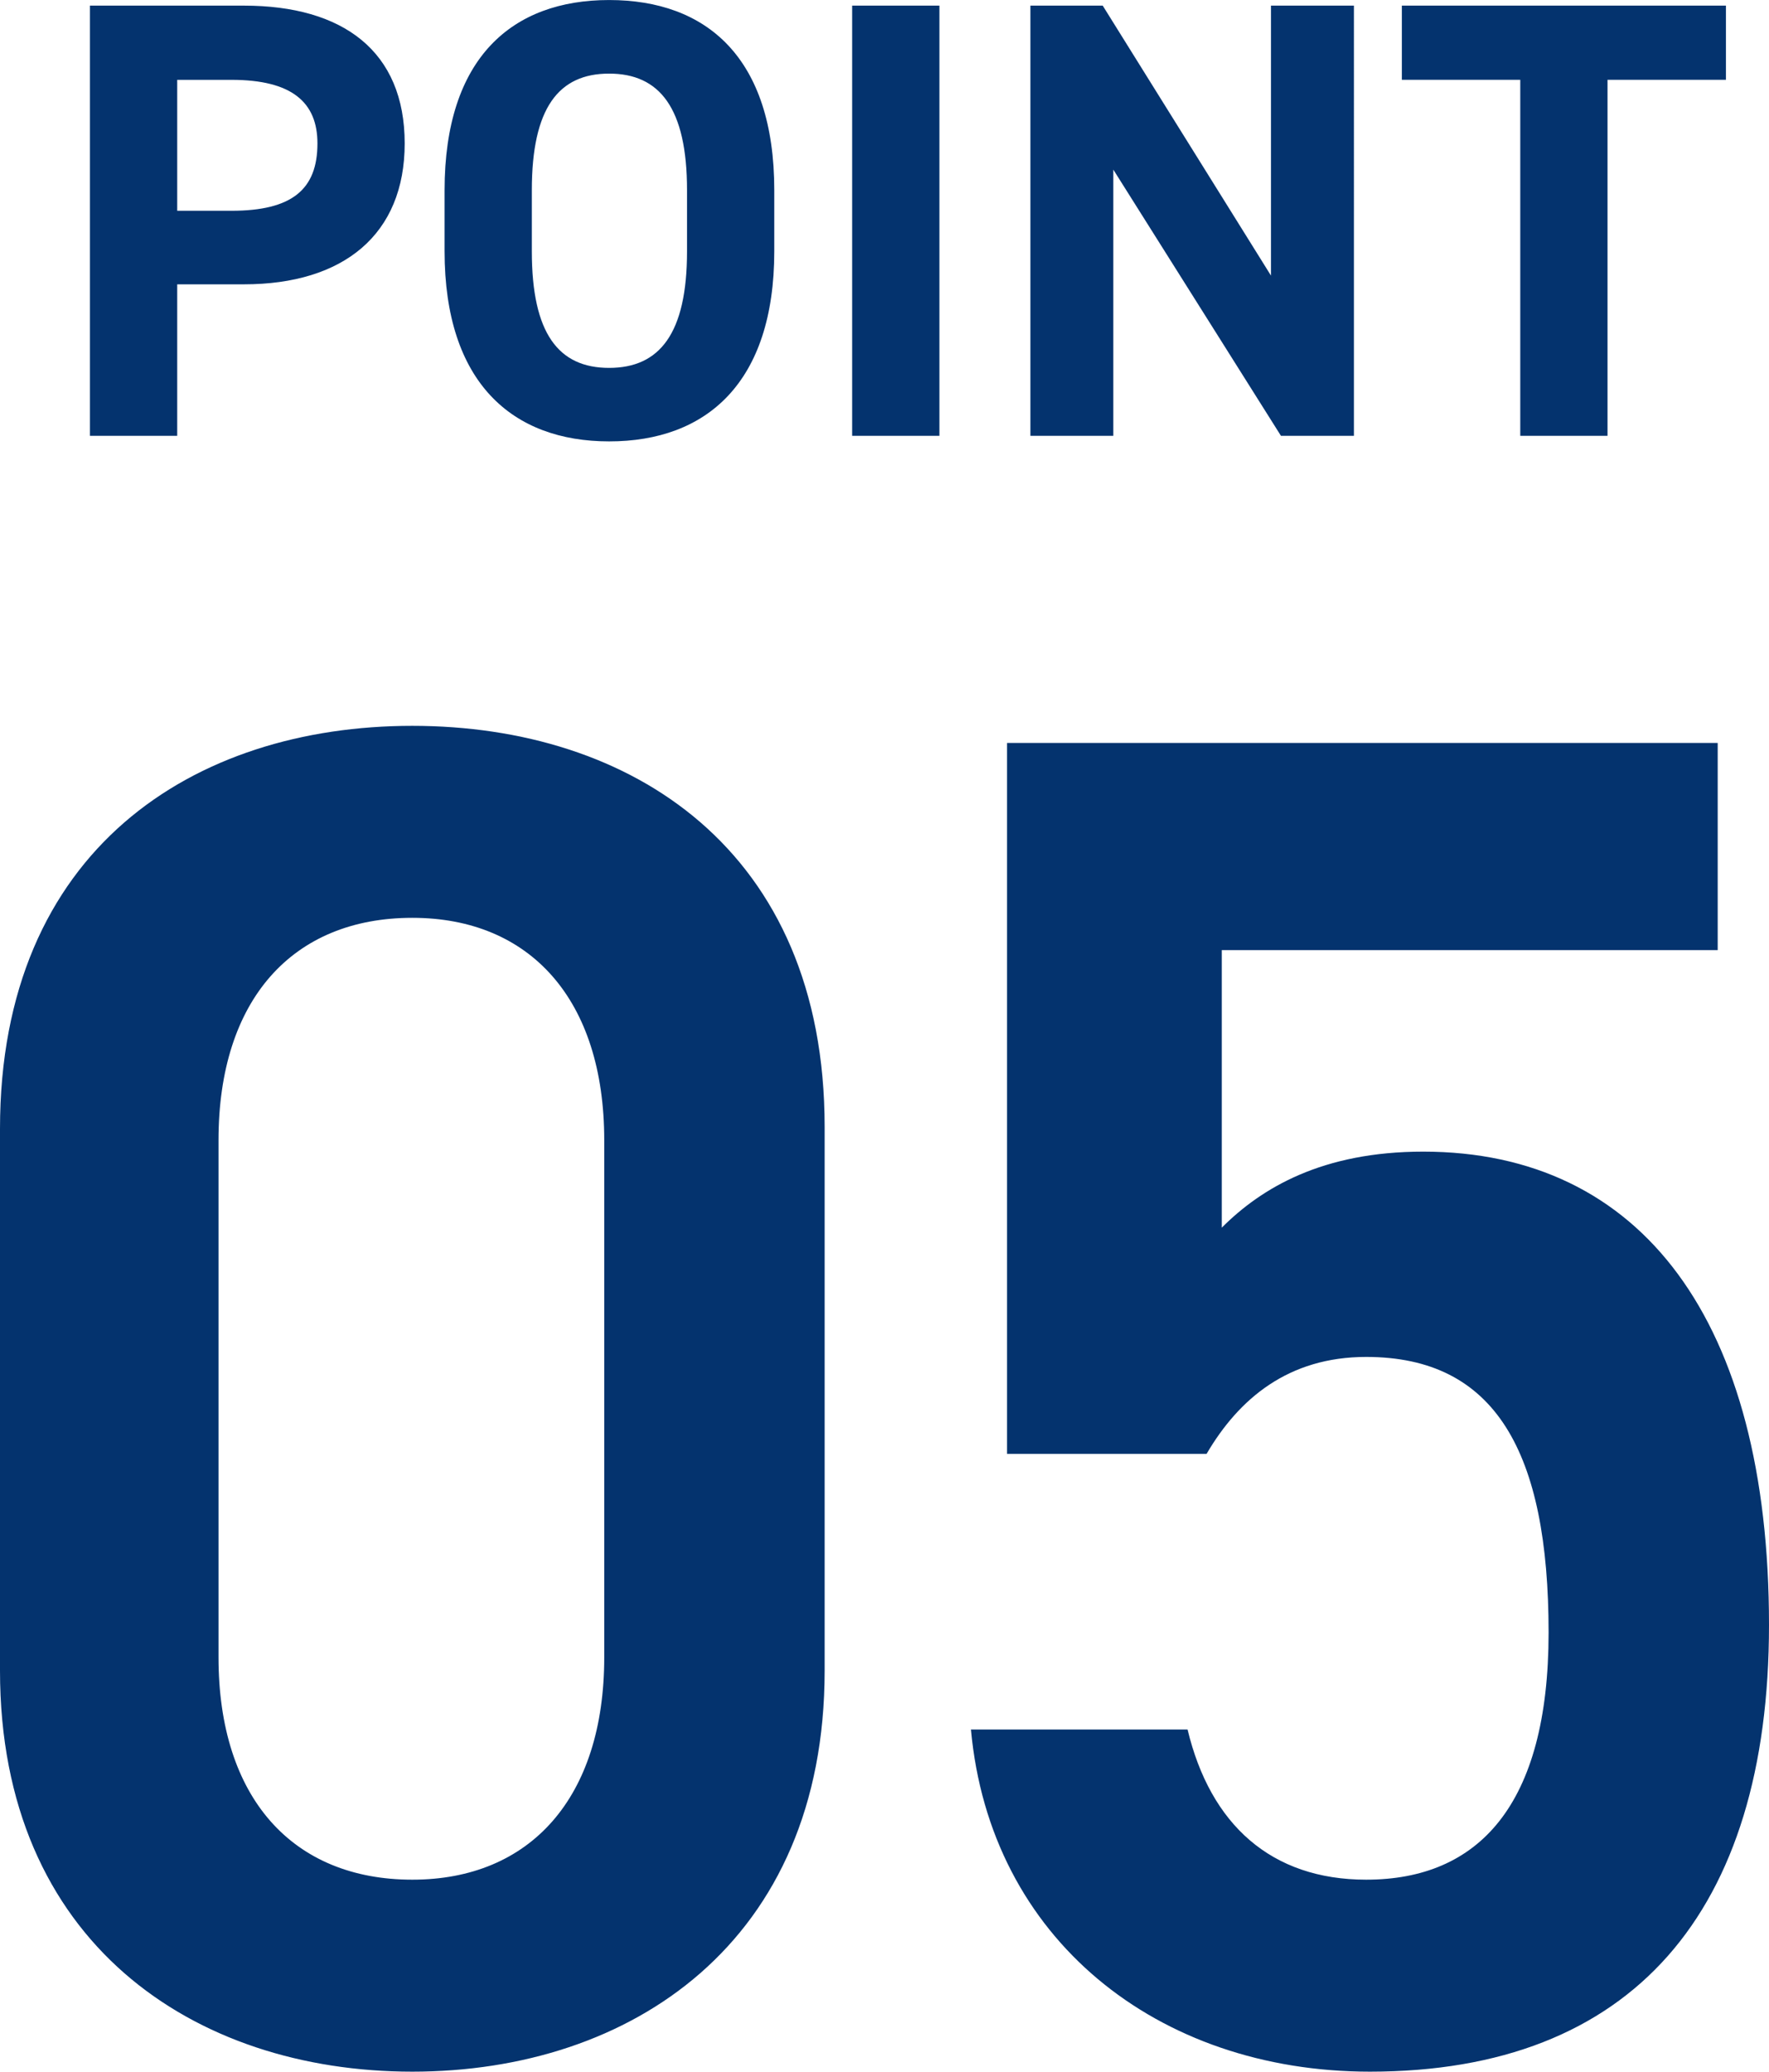
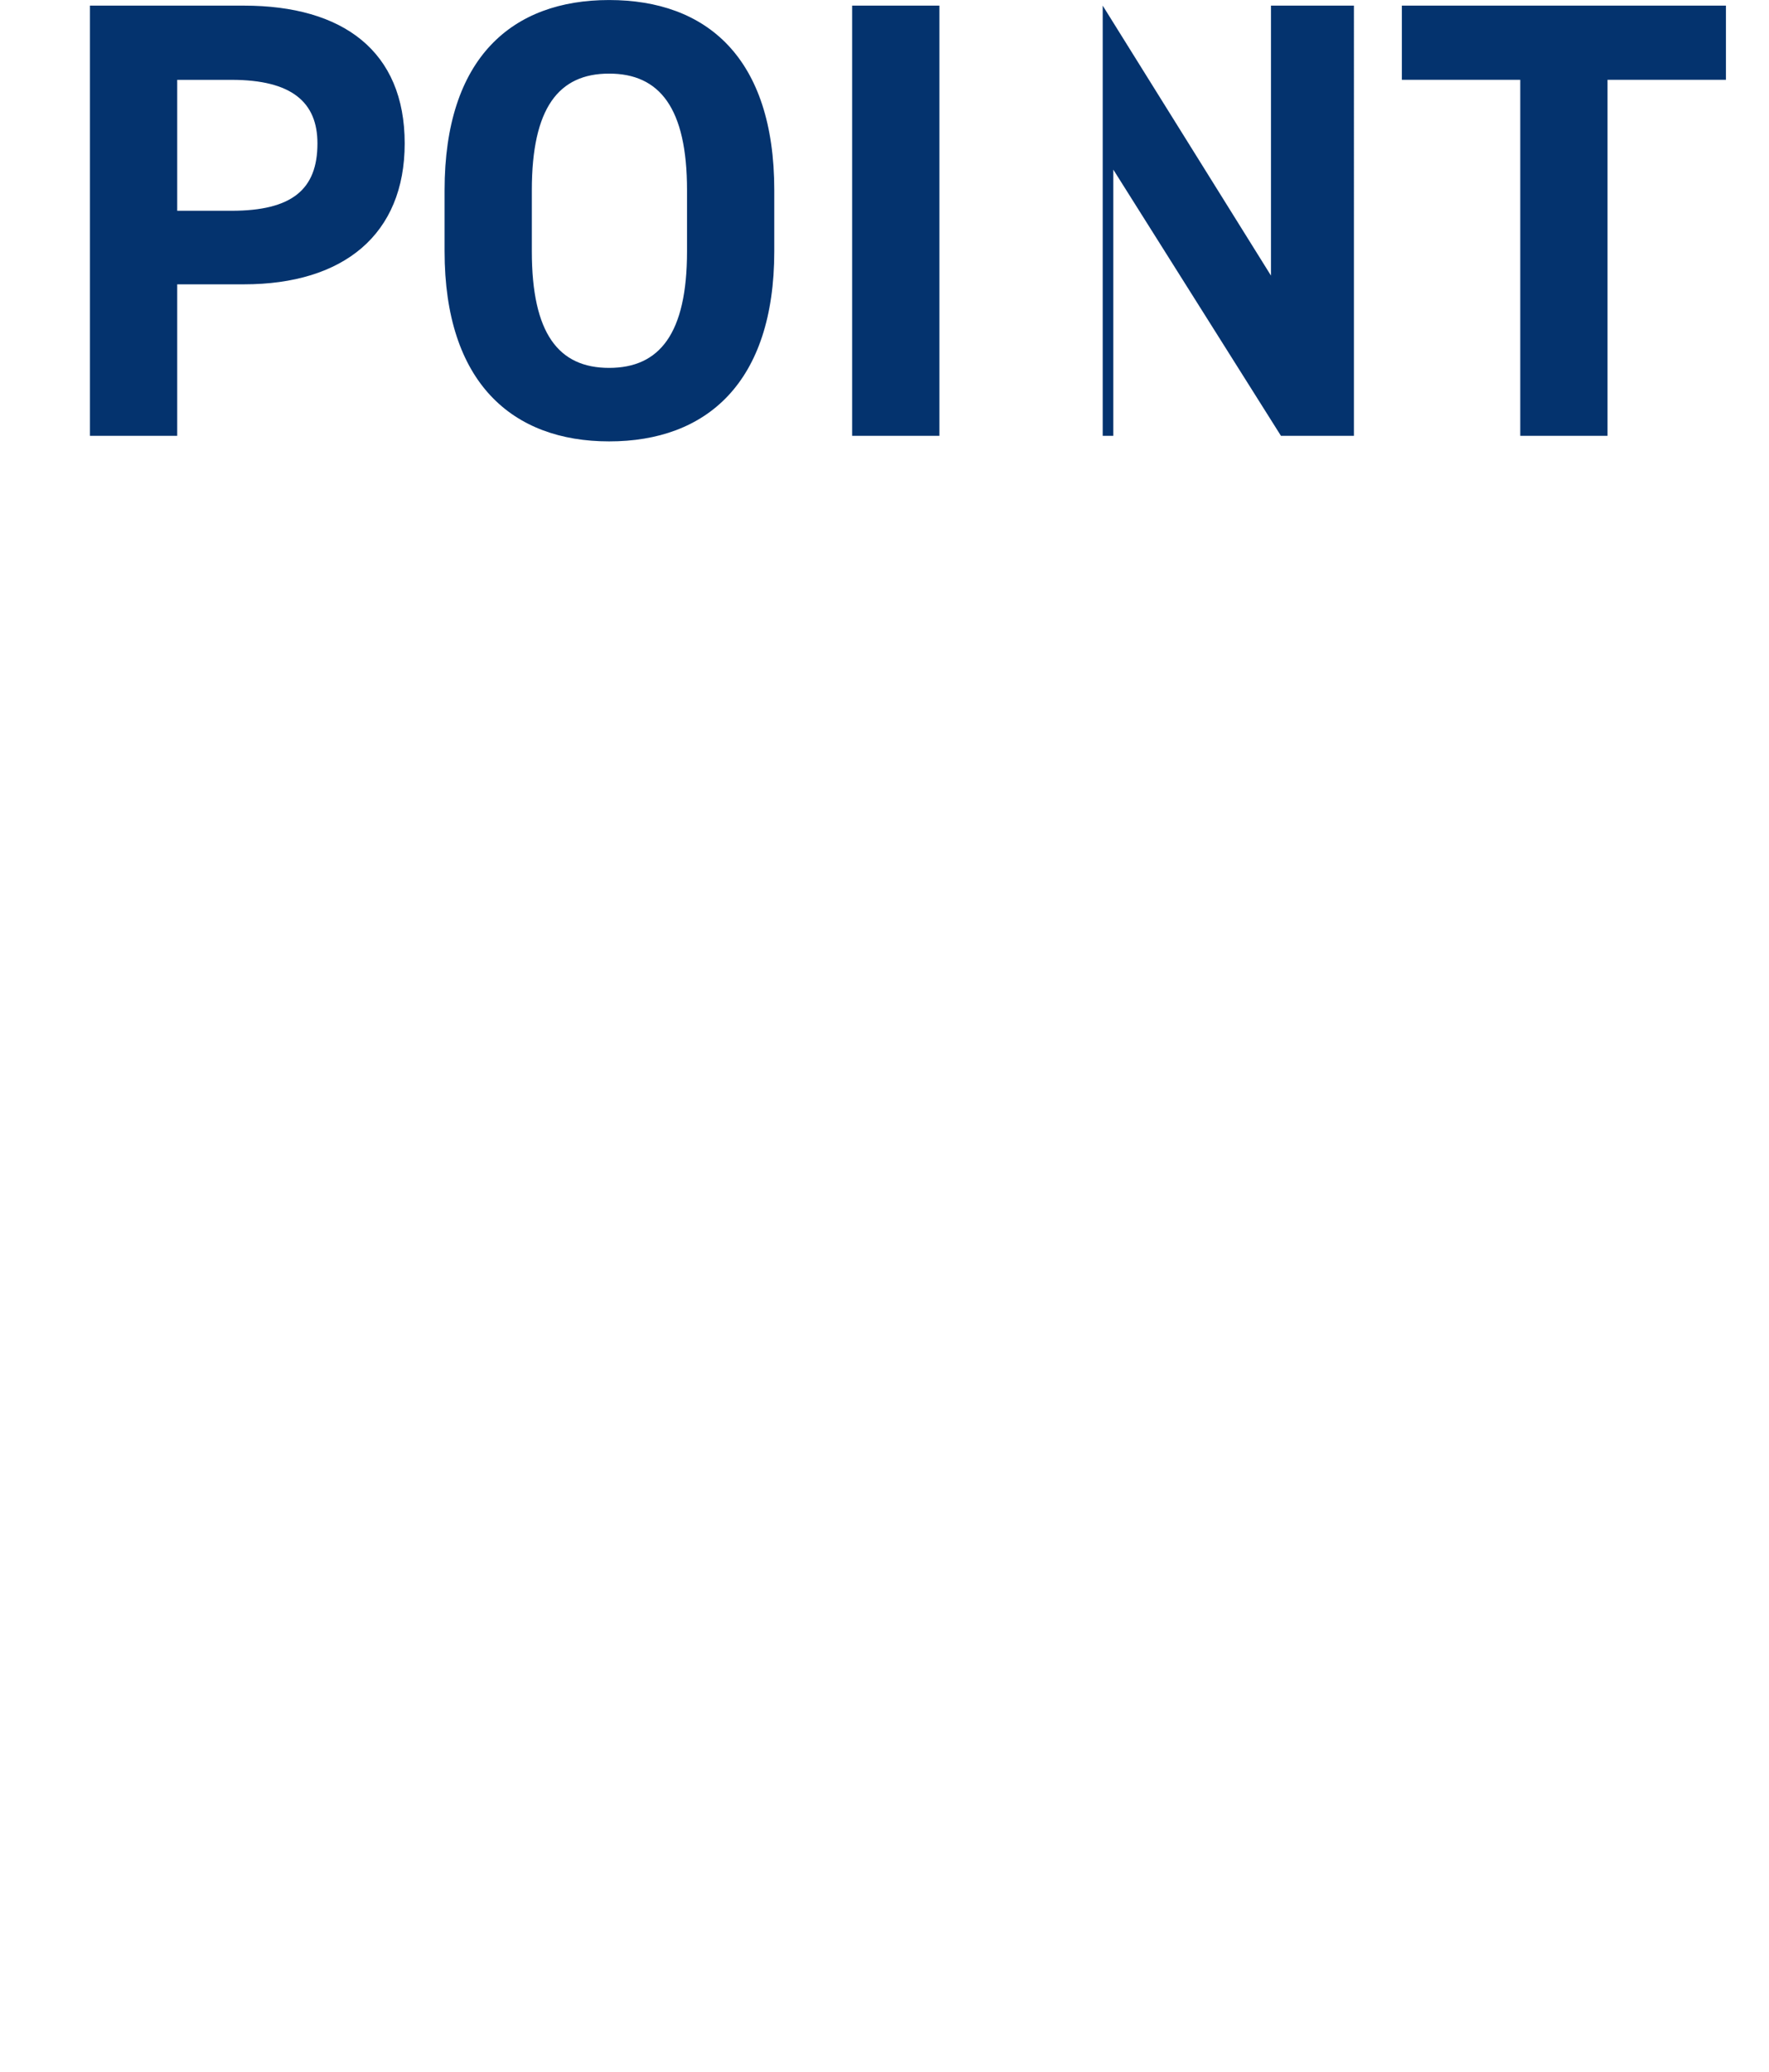
<svg xmlns="http://www.w3.org/2000/svg" width="116.375" height="136.229" viewBox="0 0 116.375 136.229">
  <g id="グループ_56991" data-name="グループ 56991" transform="translate(-18431 -14058.69)">
-     <path id="パス_4875" data-name="パス 4875" d="M-4.25-25.25V-61c0-18.25-12.75-26.375-27.125-26.375S-58.5-79.25-58.5-60.875V-25.25c0,17.875,12.75,26.375,27.125,26.375S-4.25-7.375-4.25-25.25Zm-14.5-34.875v34c0,9.25-4.875,14.625-12.625,14.625-7.875,0-12.75-5.375-12.75-14.625v-34c0-9.25,4.875-14.625,12.75-14.625C-23.625-74.75-18.75-69.375-18.75-60.125Zm50.125,14.25c8.5,0,12,6.25,12,18.125,0,11.375-4.625,16.25-12,16.25-6.25,0-10.25-3.625-11.75-9.875H5.375c1.25,13.75,12.25,22.5,26.25,22.5,17.25,0,26.25-10.5,26.25-29.375,0-20-8.375-31.125-22.75-31.125-6.625,0-10.625,2.375-13.25,5v-18.25H54.5V-86.25H7.75V-39.5H20.875C23-43.125,26.25-45.875,31.375-45.875Z" transform="translate(18489.5 14193.795)" fill="#04336e" />
-     <path id="パス_4874" data-name="パス 4874" d="M-42.455-9.963c6.56,0,10.578-3.28,10.578-9.266,0-6.068-4.059-9.061-10.578-9.061H-52.582V0h5.74V-9.963ZM-46.842-14.8v-8.61h3.567c3.977,0,5.658,1.476,5.658,4.182,0,3.034-1.681,4.428-5.658,4.428Zm39.278,2.665v-4.018c0-8.733-4.469-12.505-10.865-12.505-6.355,0-10.824,3.772-10.824,12.505v4.018c0,8.651,4.469,12.5,10.824,12.5C-12.033.369-7.564-3.485-7.564-12.136Zm-15.949-4.018c0-5.412,1.763-7.667,5.084-7.667s5.125,2.255,5.125,7.667v4.018c0,5.412-1.8,7.667-5.125,7.667s-5.084-2.255-5.084-7.667ZM3.3-28.29h-5.74V0H3.3Zm21.812,0v17.753L14.043-28.29H9.287V0H14.74V-17.507L25.769,0h4.8V-28.29Zm8.61,0v4.879h7.79V0h5.74V-23.411h7.79V-28.29Z" transform="translate(18489.5 14087.35)" fill="#04336e" />
+     <path id="パス_4874" data-name="パス 4874" d="M-42.455-9.963c6.56,0,10.578-3.28,10.578-9.266,0-6.068-4.059-9.061-10.578-9.061H-52.582V0h5.74V-9.963ZM-46.842-14.8v-8.61h3.567c3.977,0,5.658,1.476,5.658,4.182,0,3.034-1.681,4.428-5.658,4.428Zm39.278,2.665v-4.018c0-8.733-4.469-12.505-10.865-12.505-6.355,0-10.824,3.772-10.824,12.505v4.018c0,8.651,4.469,12.5,10.824,12.5C-12.033.369-7.564-3.485-7.564-12.136Zm-15.949-4.018c0-5.412,1.763-7.667,5.084-7.667s5.125,2.255,5.125,7.667v4.018c0,5.412-1.8,7.667-5.125,7.667s-5.084-2.255-5.084-7.667ZM3.3-28.29h-5.74V0H3.3Zm21.812,0v17.753L14.043-28.29V0H14.74V-17.507L25.769,0h4.8V-28.29Zm8.61,0v4.879h7.79V0h5.74V-23.411h7.79V-28.29Z" transform="translate(18489.5 14087.35)" fill="#04336e" />
  </g>
</svg>